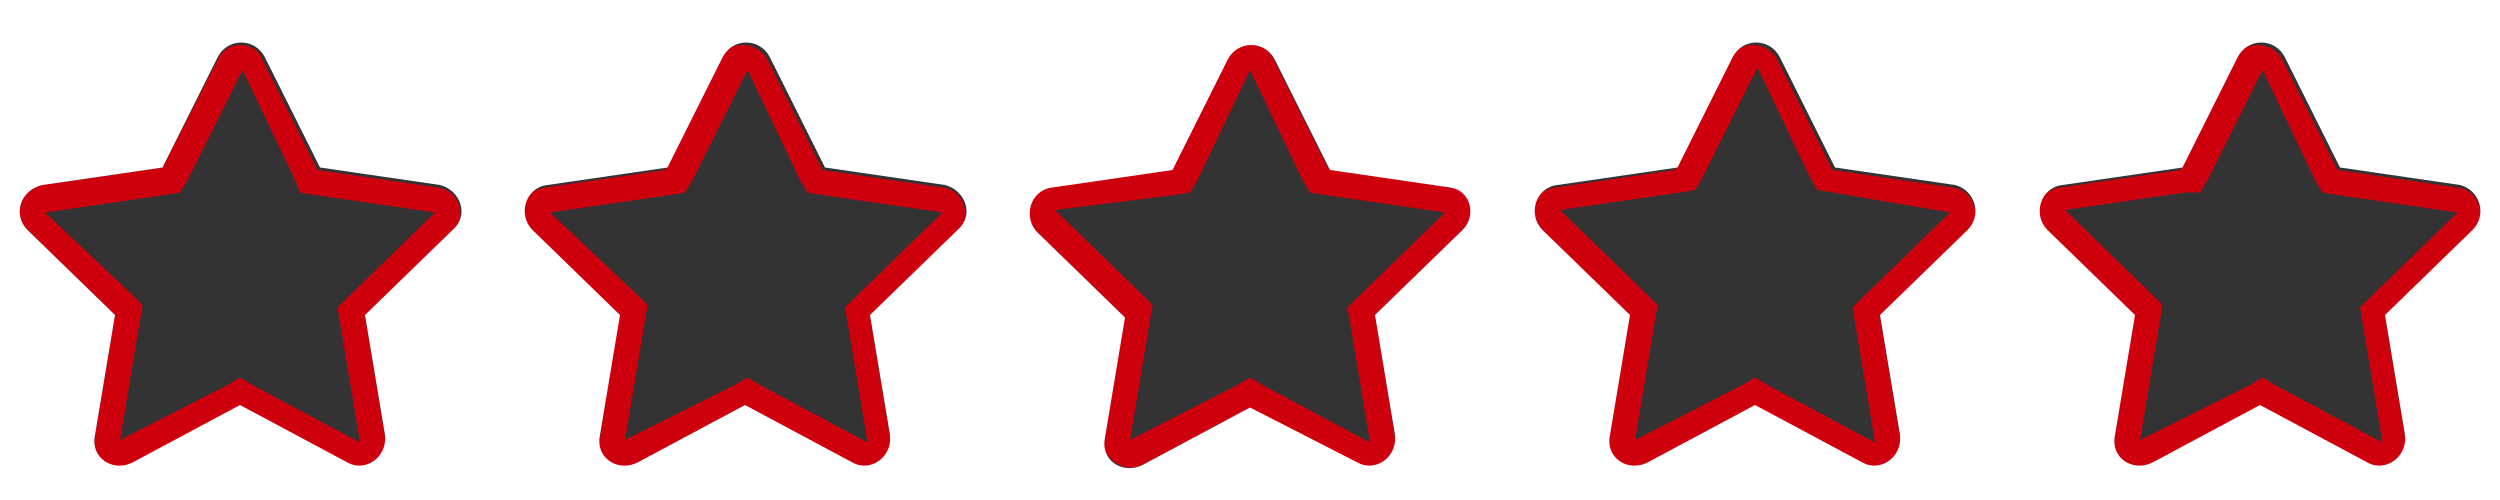
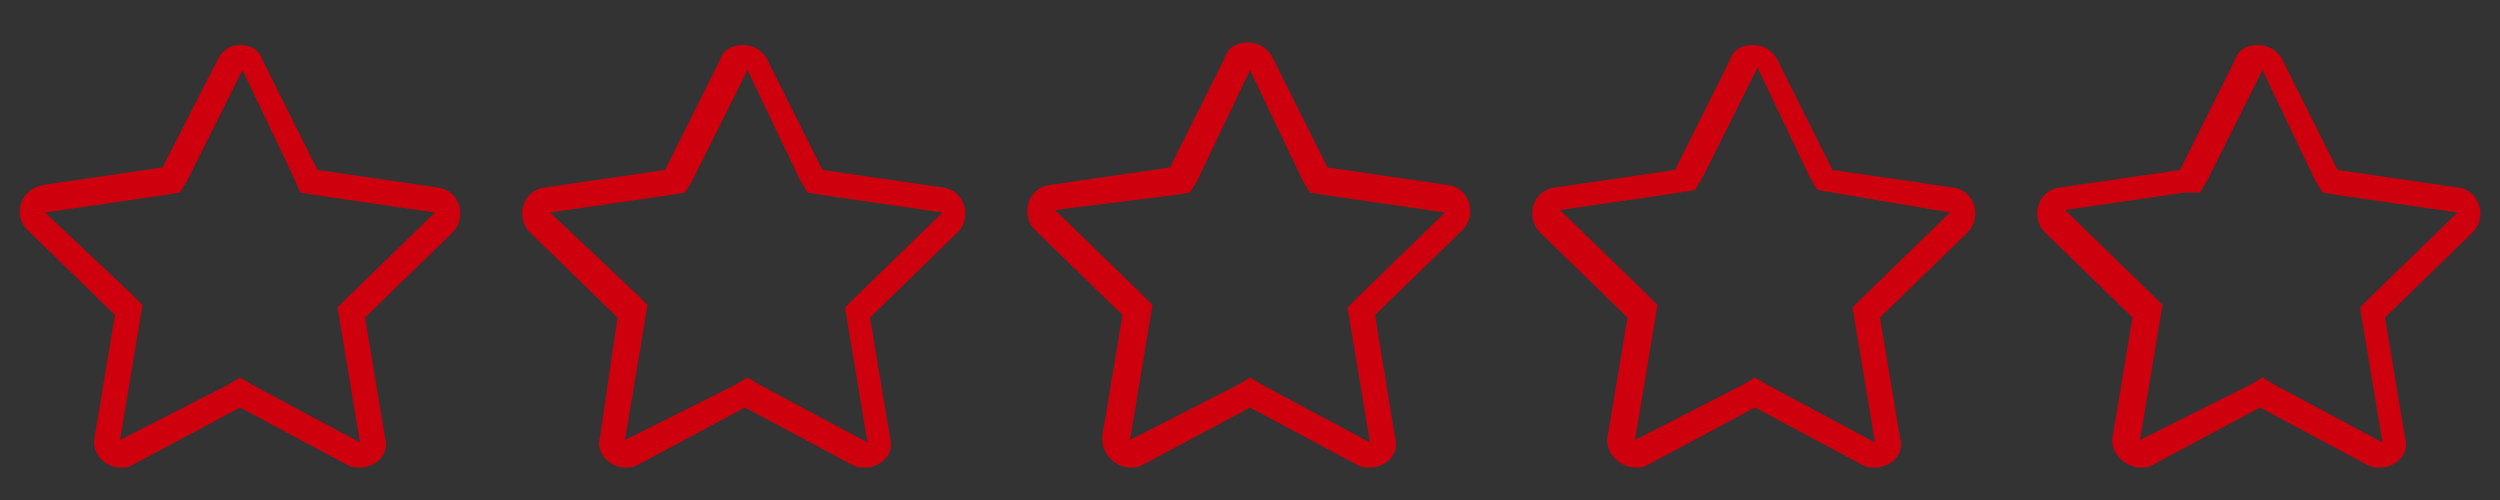
<svg xmlns="http://www.w3.org/2000/svg" version="1.1" id="Layer_1" x="0px" y="0px" viewBox="0 0 100 20" style="enable-background:new 0 0 100 20;" xml:space="preserve">
  <rect x="0" y="0" width="100" height="20" fill="#333333" stroke="none" />
  <style type="text/css">
	.st0{fill:#CF000D;}
	.st1{fill:#FFFFFF;}
</style>
  <path class="st0" d="M85.6,18.7c0.2,0,0.3,0,0.5-0.1l4.3-2.3l4.3,2.3c0.2,0.1,0.3,0.1,0.5,0.1c0.6,0,1.2-0.5,1-1.2l-0.8-4.8l3.5-3.4  c0.6-0.6,0.3-1.7-0.6-1.8l-4.8-0.7l-2.2-4.4c-0.2-0.4-0.6-0.6-1-0.6c-0.4,0-0.8,0.2-0.9,0.6l-2.2,4.4l-4.8,0.7  c-0.9,0.1-1.2,1.2-0.6,1.8l3.5,3.4l-0.8,4.8C84.4,18.1,85,18.7,85.6,18.7 M65.4,18.7c0.2,0,0.3,0,0.5-0.1l4.3-2.3l4.3,2.3  c0.2,0.1,0.3,0.1,0.5,0.1c0.6,0,1.2-0.5,1-1.2l-0.8-4.8l3.5-3.4c0.6-0.6,0.3-1.7-0.6-1.8l-4.8-0.7l-2.2-4.4c-0.2-0.4-0.6-0.6-1-0.6  c-0.4,0-0.8,0.2-0.9,0.6l-2.2,4.4l-4.8,0.7c-0.9,0.1-1.2,1.2-0.6,1.8l3.5,3.4l-0.8,4.8C64.2,18.1,64.8,18.7,65.4,18.7 M45.2,18.7  c0.2,0,0.3,0,0.5-0.1l4.3-2.3l4.3,2.3c0.2,0.1,0.3,0.1,0.5,0.1c0.6,0,1.2-0.5,1-1.2L55,12.6l3.5-3.4c0.6-0.6,0.3-1.7-0.6-1.8  l-4.8-0.7l-2.2-4.4c-0.2-0.4-0.6-0.6-1-0.6c-0.4,0-0.8,0.2-0.9,0.6l-2.2,4.4l-4.8,0.7c-0.9,0.1-1.2,1.2-0.6,1.8l3.5,3.4l-0.8,4.8  C44,18.1,44.6,18.7,45.2,18.7 M25,18.7c0.2,0,0.3,0,0.5-0.1l4.3-2.3l4.3,2.3c0.2,0.1,0.3,0.1,0.5,0.1c0.6,0,1.2-0.5,1-1.2l-0.8-4.8  l3.5-3.4c0.6-0.6,0.3-1.7-0.6-1.8l-4.8-0.7l-2.2-4.4c-0.2-0.4-0.6-0.6-1-0.6c-0.4,0-0.8,0.2-0.9,0.6l-2.2,4.4l-4.8,0.7  c-0.9,0.1-1.2,1.2-0.6,1.8l3.5,3.4L24,17.5C23.8,18.1,24.4,18.7,25,18.7 M4.8,18.7c0.2,0,0.3,0,0.5-0.1l4.3-2.3l4.3,2.3  c0.2,0.1,0.3,0.1,0.5,0.1c0.6,0,1.2-0.5,1-1.2l-0.8-4.8l3.5-3.4c0.6-0.6,0.3-1.7-0.6-1.8l-4.8-0.7l-2.2-4.4C10.4,2,10,1.8,9.6,1.8  C9.2,1.8,8.9,2,8.7,2.4L6.5,6.7L1.7,7.4C0.8,7.6,0.5,8.6,1.1,9.2l3.5,3.4l-0.8,4.8C3.6,18.1,4.2,18.7,4.8,18.7 M85.6,17.6l0.8-4.8  l0.1-0.6l-0.4-0.4l-3.5-3.4l4.8-0.7L88,7.7l0.3-0.5l2.2-4.4l2.1,4.4l0.3,0.5l0.6,0.1l4.8,0.7l-3.5,3.4l-0.4,0.4l0.1,0.6l0.8,4.8  l-4.3-2.3l-0.5-0.3l-0.5,0.3L85.6,17.6L85.6,17.6z M65.4,17.6l0.8-4.8l0.1-0.6l-0.4-0.4l-3.5-3.4l4.8-0.7l0.6-0.1l0.3-0.5l2.2-4.4  l2.1,4.4l0.3,0.5l0.6,0.1L78,8.5l-3.5,3.4l-0.4,0.4l0.1,0.6l0.8,4.8l-4.3-2.3l-0.5-0.3l-0.5,0.3L65.4,17.6L65.4,17.6z M45.2,17.6  l0.8-4.8l0.1-0.6l-0.4-0.4l-3.5-3.4L47,7.8l0.6-0.1l0.3-0.5L50,2.8l2.1,4.4l0.3,0.5L53,7.8l4.8,0.7l-3.5,3.4l-0.4,0.4l0.1,0.6  l0.8,4.8l-4.3-2.3L50,15.1l-0.5,0.3L45.2,17.6L45.2,17.6z M25,17.6l0.8-4.8l0.1-0.6l-0.4-0.4L22,8.5l4.8-0.7l0.6-0.1l0.3-0.5  l2.2-4.4l2.1,4.4l0.3,0.5l0.6,0.1l4.8,0.7l-3.5,3.4l-0.4,0.4l0.1,0.6l0.8,4.8l-4.3-2.3l-0.5-0.3l-0.5,0.3L25,17.6L25,17.6z   M4.8,17.6l0.8-4.8l0.1-0.6l-0.4-0.4L1.8,8.5l4.8-0.7l0.6-0.1l0.3-0.5l2.2-4.4l2.1,4.4L12,7.7l0.6,0.1l4.8,0.7l-3.5,3.4l-0.4,0.4  l0.1,0.6l0.8,4.8l-4.3-2.3l-0.5-0.3l-0.5,0.3L4.8,17.6L4.8,17.6z" />
-   <path class="st1" d="M0,20h100V0H0 M18.1,9.2l-3.5,3.4l0.8,4.8c0.1,0.9-0.8,1.5-1.5,1.1l-4.3-2.3l-4.3,2.3c-0.8,0.4-1.7-0.2-1.5-1.1  l0.8-4.8L1.1,9.2C0.5,8.6,0.8,7.6,1.7,7.4l4.8-0.7l2.2-4.4c0.4-0.8,1.5-0.8,1.9,0l2.2,4.4l4.8,0.7C18.4,7.6,18.8,8.6,18.1,9.2z   M38.3,9.2l-3.5,3.4l0.8,4.8c0.1,0.9-0.8,1.5-1.5,1.1l-4.3-2.3l-4.3,2.3c-0.8,0.4-1.7-0.2-1.5-1.1l0.8-4.8l-3.5-3.4  c-0.6-0.6-0.3-1.7,0.6-1.8l4.8-0.7l2.2-4.4c0.4-0.8,1.5-0.8,1.9,0l2.2,4.4l4.8,0.7C38.6,7.6,39,8.6,38.3,9.2z M58.5,9.2L55,12.6  l0.8,4.8c0.1,0.9-0.8,1.5-1.5,1.1L50,16.3l-4.3,2.3c-0.8,0.4-1.7-0.2-1.5-1.1l0.8-4.8l-3.5-3.4c-0.6-0.6-0.3-1.7,0.6-1.8l4.8-0.7  l2.2-4.4c0.4-0.8,1.5-0.8,1.9,0l2.2,4.4l4.8,0.7C58.8,7.6,59.1,8.6,58.5,9.2z M78.7,9.2l-3.5,3.4l0.8,4.8c0.1,0.9-0.8,1.5-1.5,1.1  l-4.3-2.3l-4.3,2.3c-0.8,0.4-1.7-0.2-1.5-1.1l0.8-4.8l-3.5-3.4c-0.6-0.6-0.3-1.7,0.6-1.8l4.8-0.7l2.2-4.4c0.4-0.8,1.5-0.8,1.9,0  l2.2,4.4l4.8,0.7C79,7.6,79.3,8.6,78.7,9.2z M98.9,9.2l-3.5,3.4l0.8,4.8c0.1,0.9-0.8,1.5-1.5,1.1l-4.3-2.3l-4.3,2.3  c-0.8,0.4-1.7-0.2-1.5-1.1l0.8-4.8l-3.5-3.4c-0.6-0.6-0.3-1.7,0.6-1.8l4.8-0.7l2.2-4.4c0.4-0.8,1.5-0.8,1.9,0l2.2,4.4l4.8,0.7  C99.2,7.6,99.5,8.6,98.9,9.2z" />
</svg>